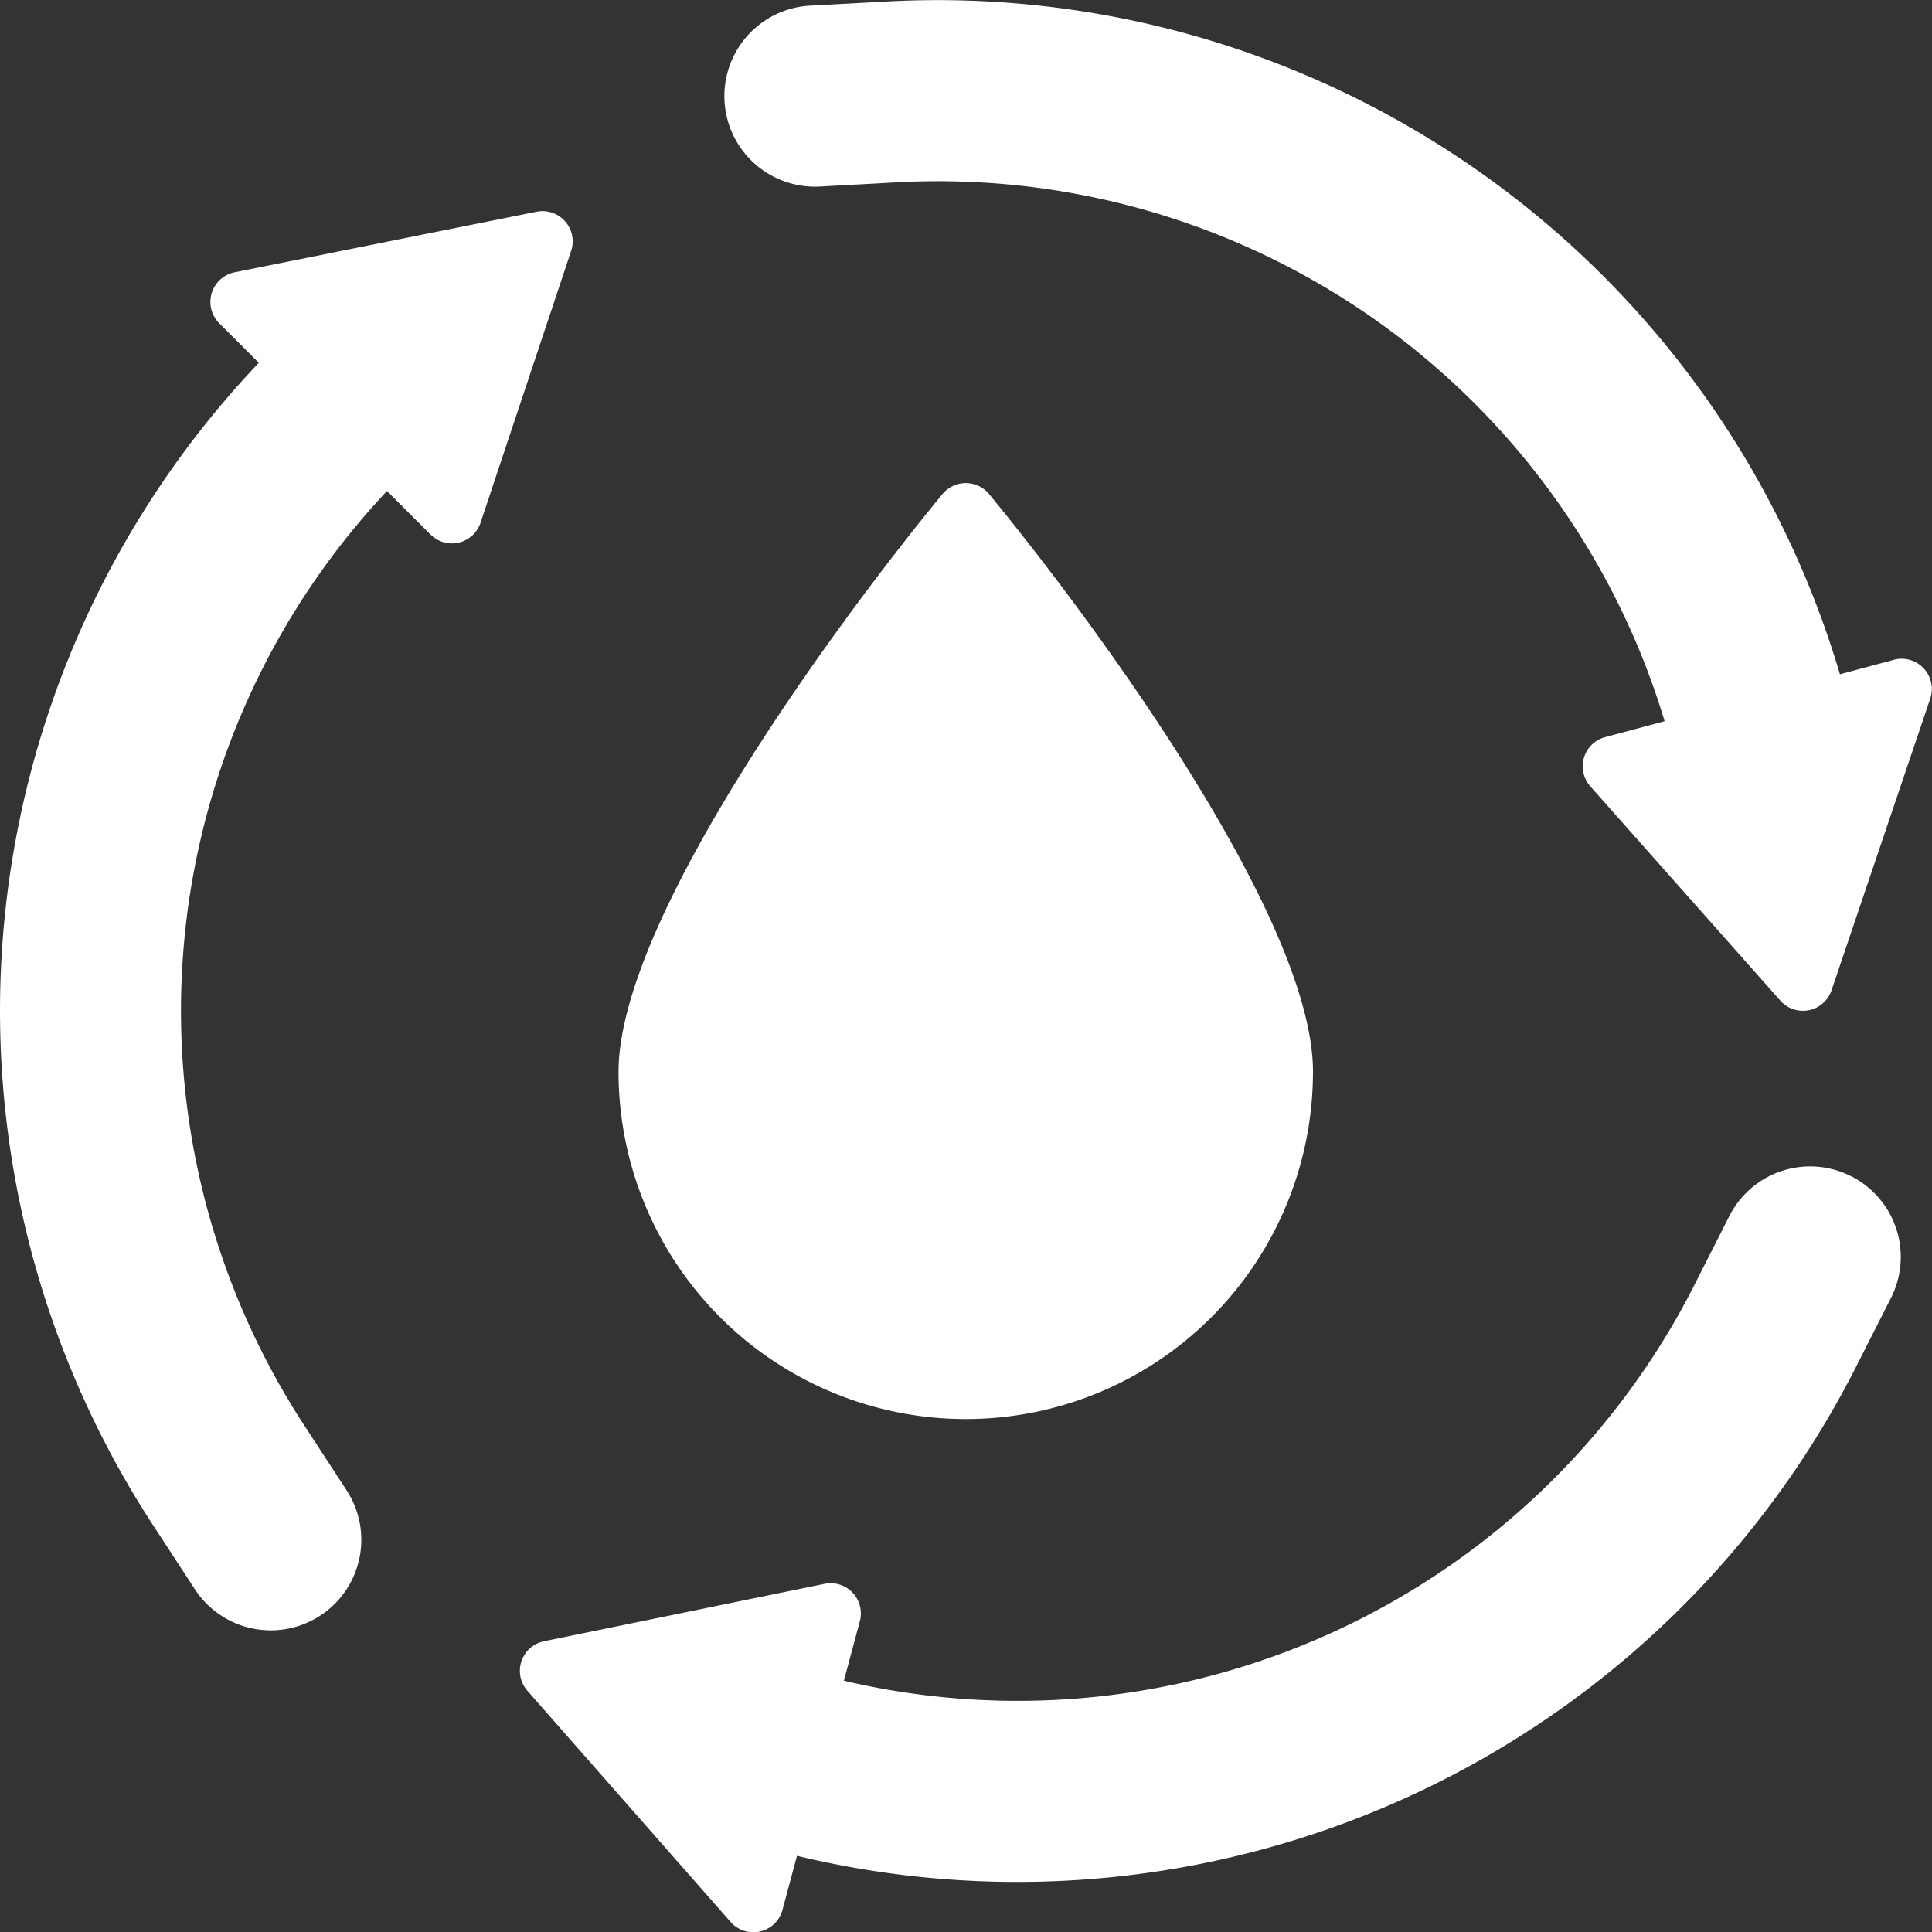
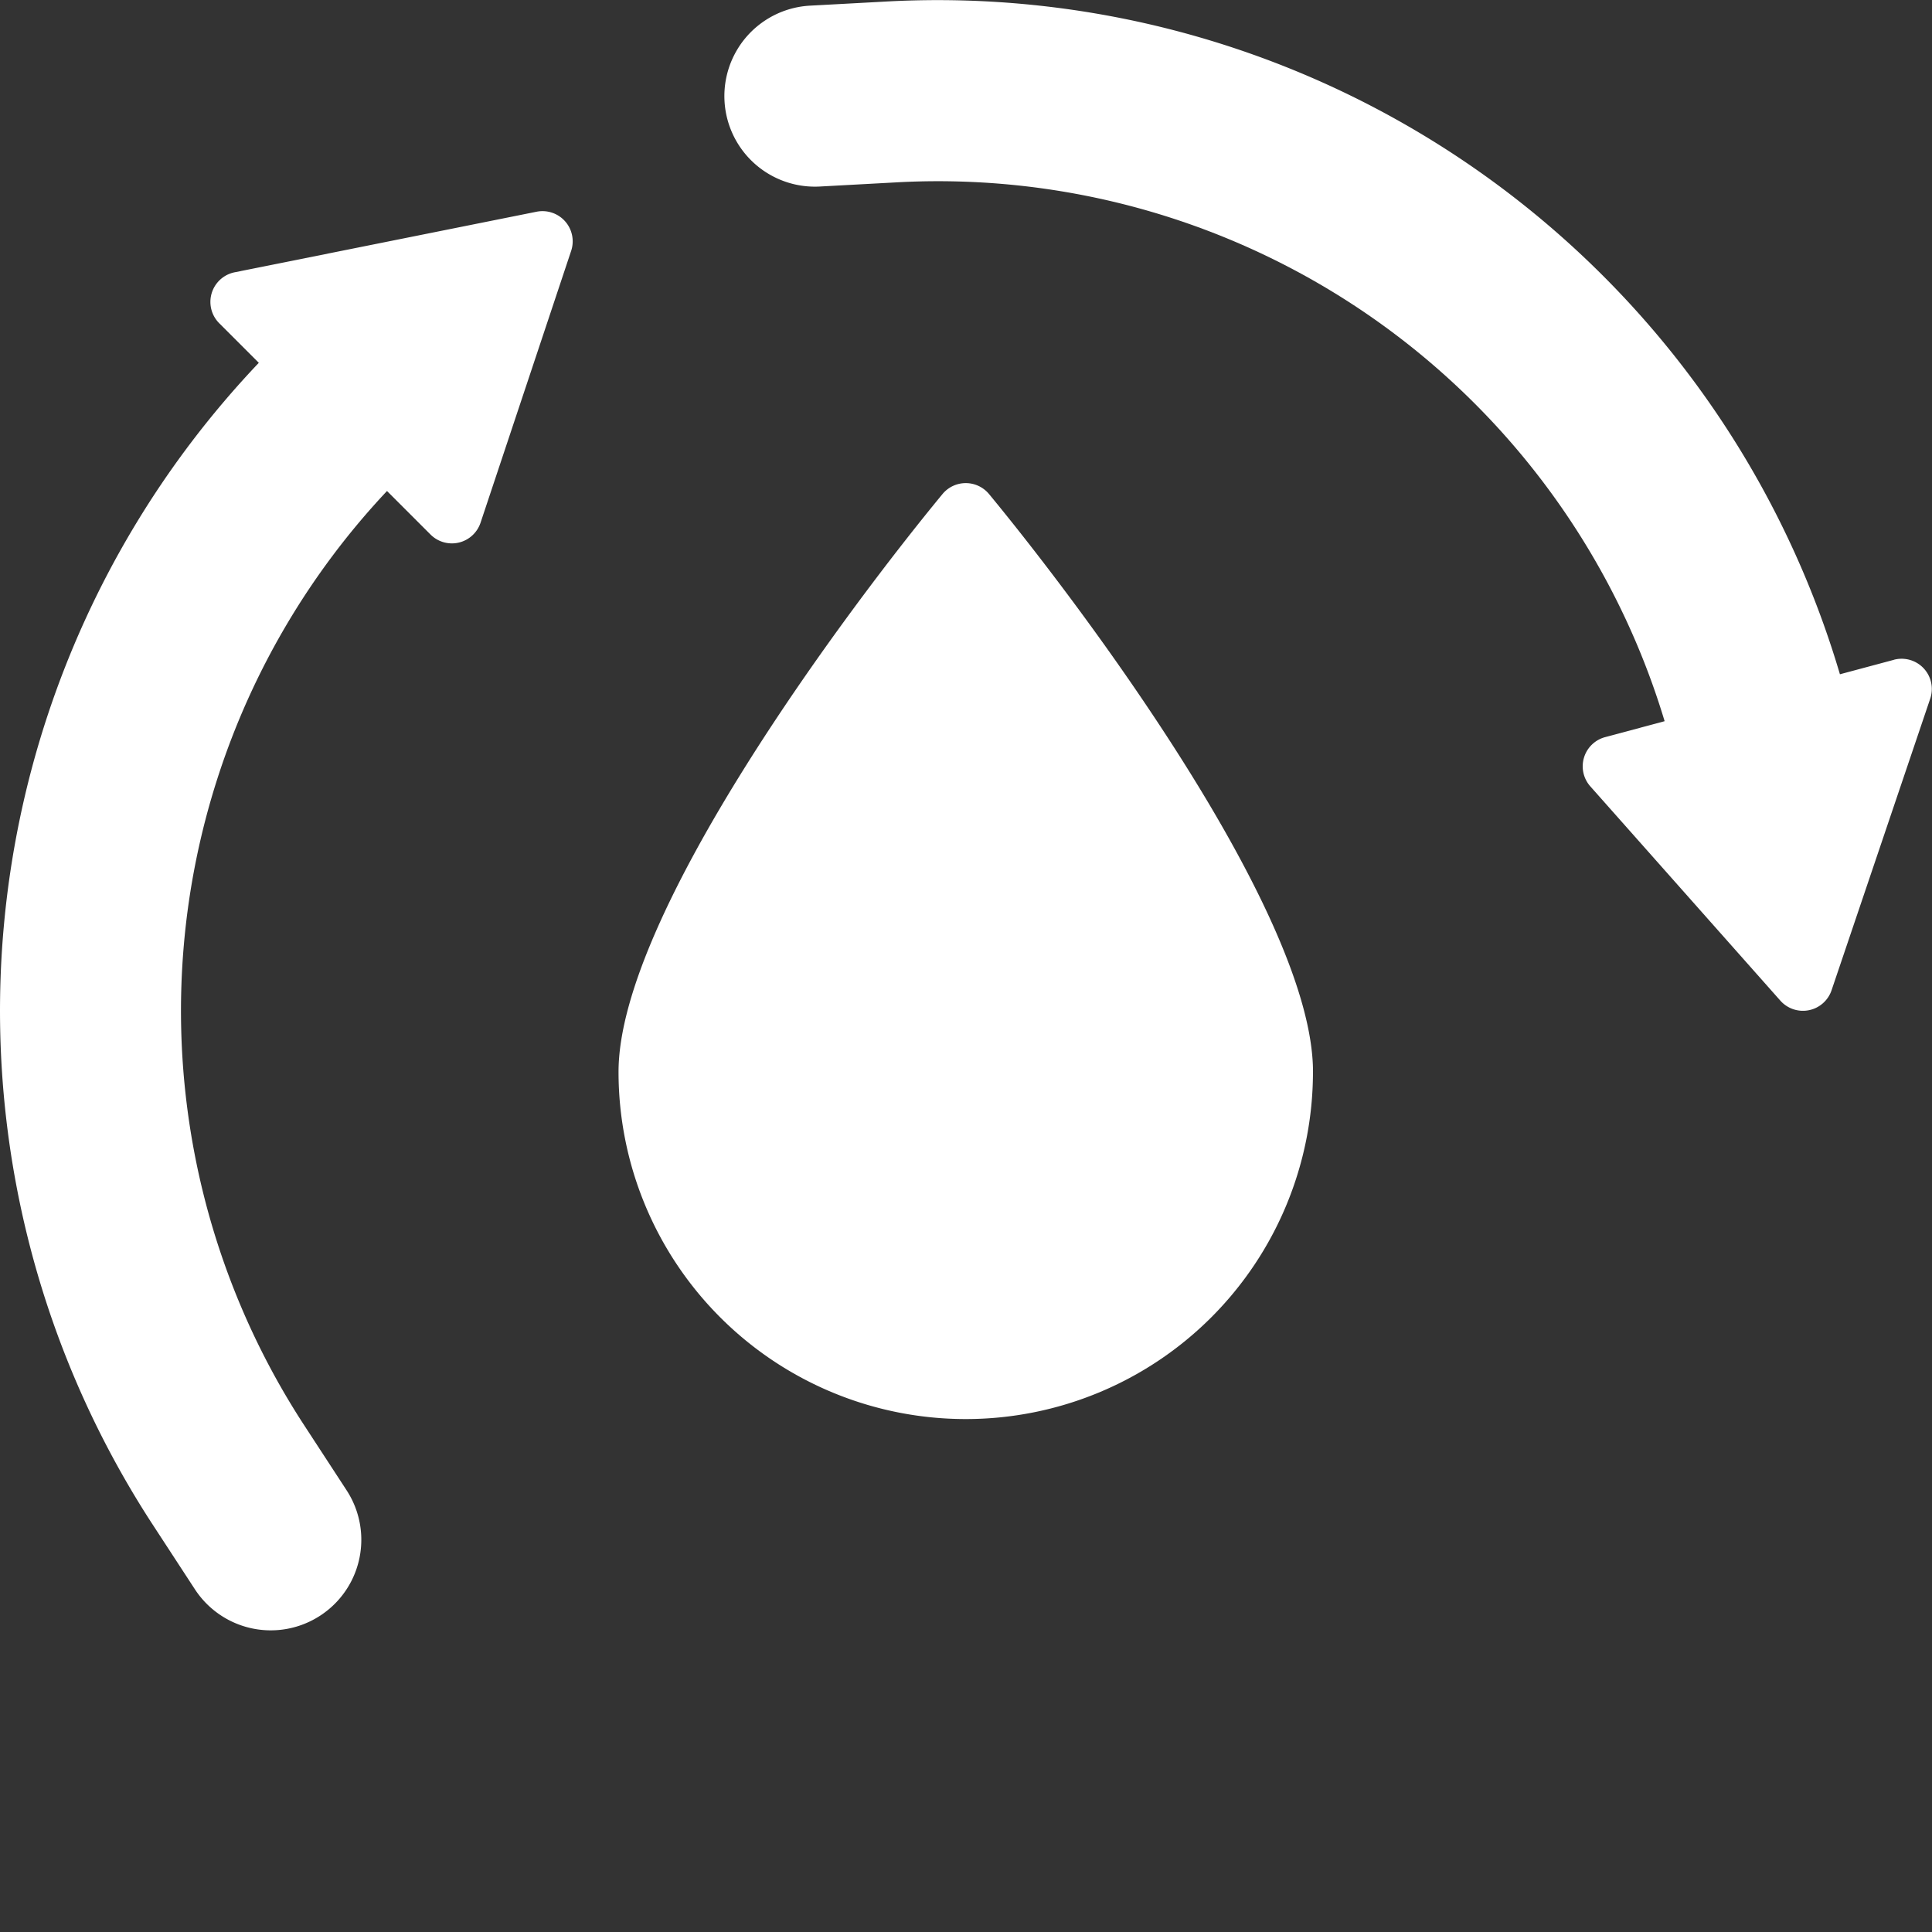
<svg xmlns="http://www.w3.org/2000/svg" width="50.023" height="50.031" viewBox="0 0 50.023 50.031">
  <rect x="0" y="0" width="50.023" height="50.031" fill="#333333" stroke="none" />
  <g id="Water" transform="translate(5501 -2764)">
    <g id="water-cycle" transform="translate(-5501 2764)">
      <path id="Path_264" data-name="Path 264" d="M13.931,56,6.114,57.568a.782.782,0,0,0-.4,1.319l1.025,1.025a24.357,24.357,0,0,0-2.774,30.04l1.119,1.715a2.345,2.345,0,0,0,3.928-2.563L7.894,87.39a19.646,19.646,0,0,1,2.164-24.159l1.128,1.128a.782.782,0,0,0,1.294-.306l2.345-7.036A.782.782,0,0,0,13.931,56Z" transform="translate(-0.038 -50.518)" fill="#fff" />
-       <path id="Path_265" data-name="Path 265" d="M172.212,309.314a2.344,2.344,0,0,0-3.152,1.031l-.926,1.826a19.646,19.646,0,0,1-22,10.205l.413-1.541a.782.782,0,0,0-.912-.968l-7.266,1.487a.782.782,0,0,0-.43,1.282l5.263,5.988a.782.782,0,0,0,1.342-.314l.375-1.4a24.359,24.359,0,0,0,27.4-12.618l.926-1.827a2.345,2.345,0,0,0-1.032-3.152Z" transform="translate(-124.284 -278.859)" fill="#fff" />
      <path id="Path_266" data-name="Path 266" d="M222.178,17.083l-1.4.375A24.361,24.361,0,0,0,196.149.036L194.1.147a2.345,2.345,0,0,0,.255,4.683l2.044-.111a19.644,19.644,0,0,1,19.84,13.954l-1.541.413a.782.782,0,0,0-.383,1.274l4.921,5.549a.782.782,0,0,0,1.325-.268l2.555-7.552a.782.782,0,0,0-.943-1.006Z" transform="translate(-173.139 0)" fill="#fff" />
      <path id="Path_267" data-name="Path 267" d="M181.921,143.241c0-4.081-5.972-12.032-8.388-14.96a.782.782,0,0,0-1.205,0c-2.457,2.978-8.388,10.9-8.388,14.96a8.99,8.99,0,1,0,17.98,0Z" transform="translate(-147.925 -115.489)" fill="#fff" />
    </g>
  </g>
</svg>